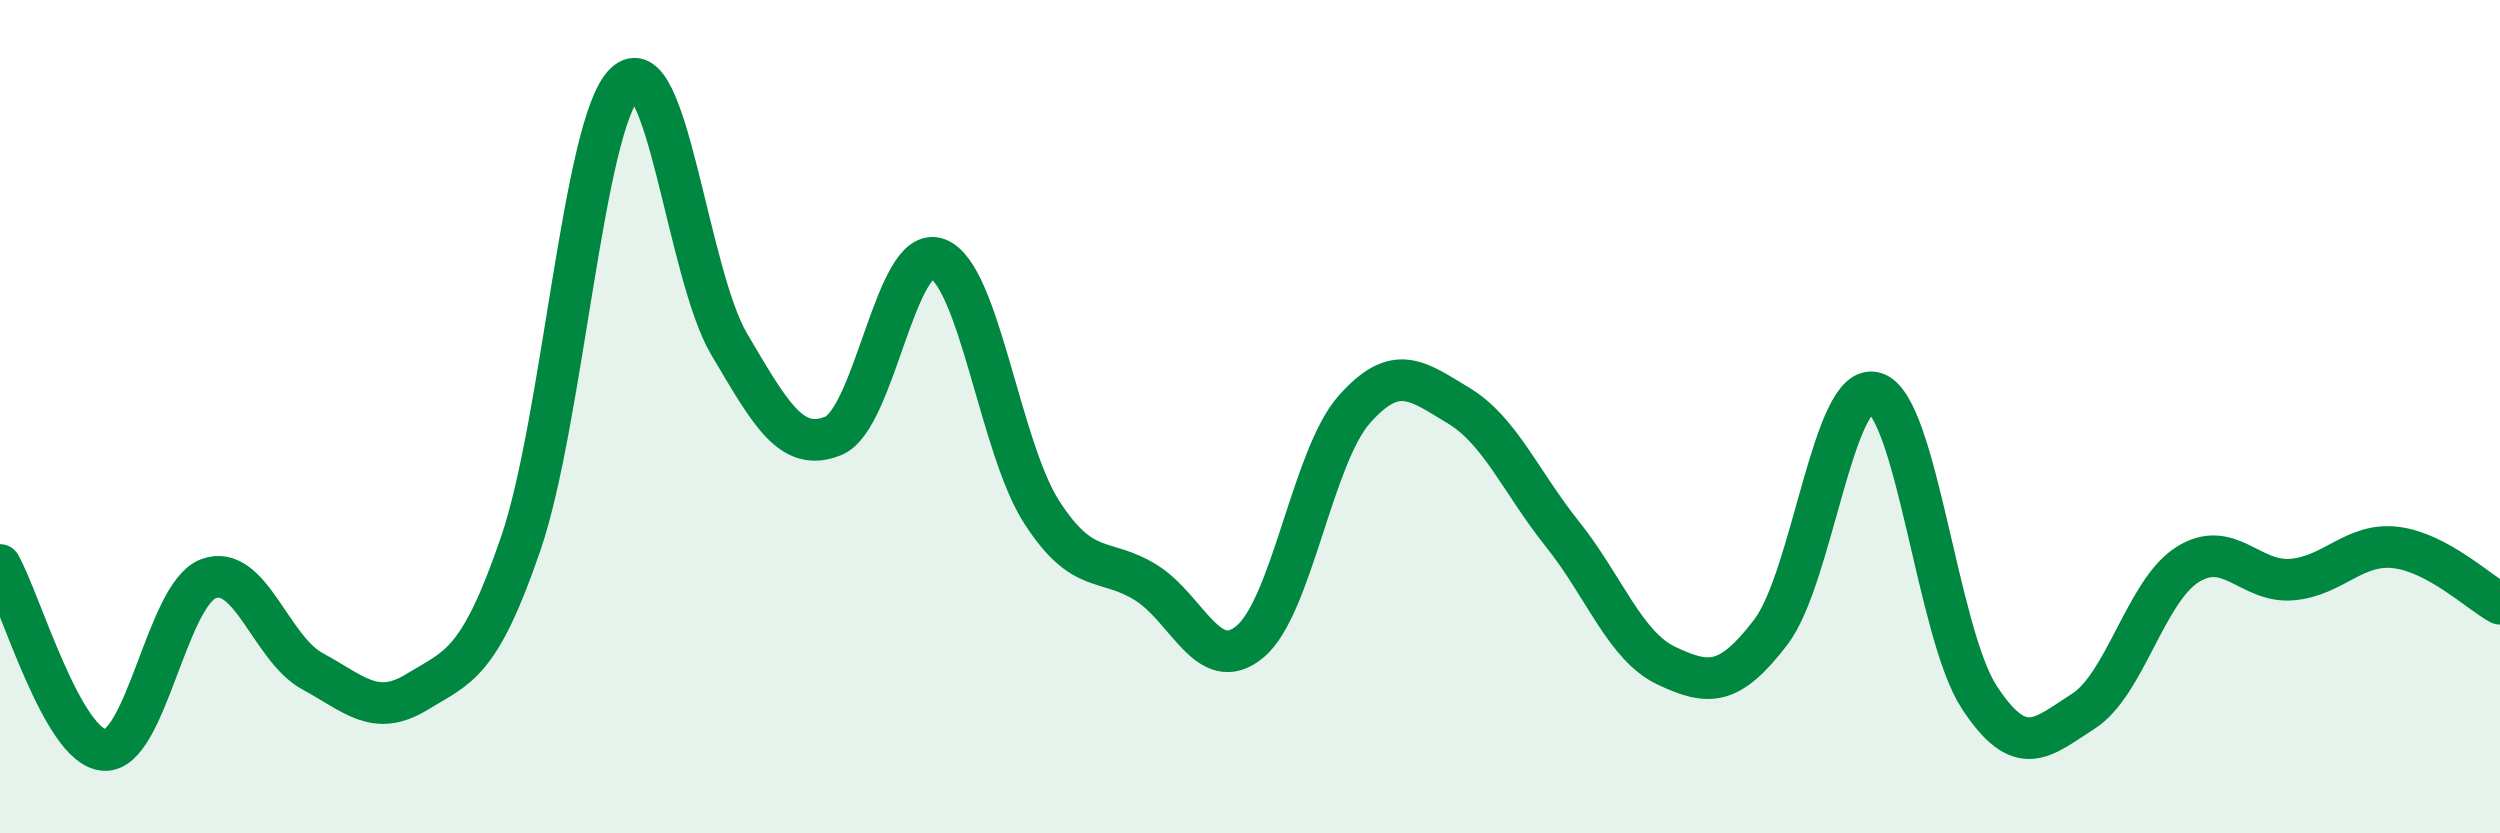
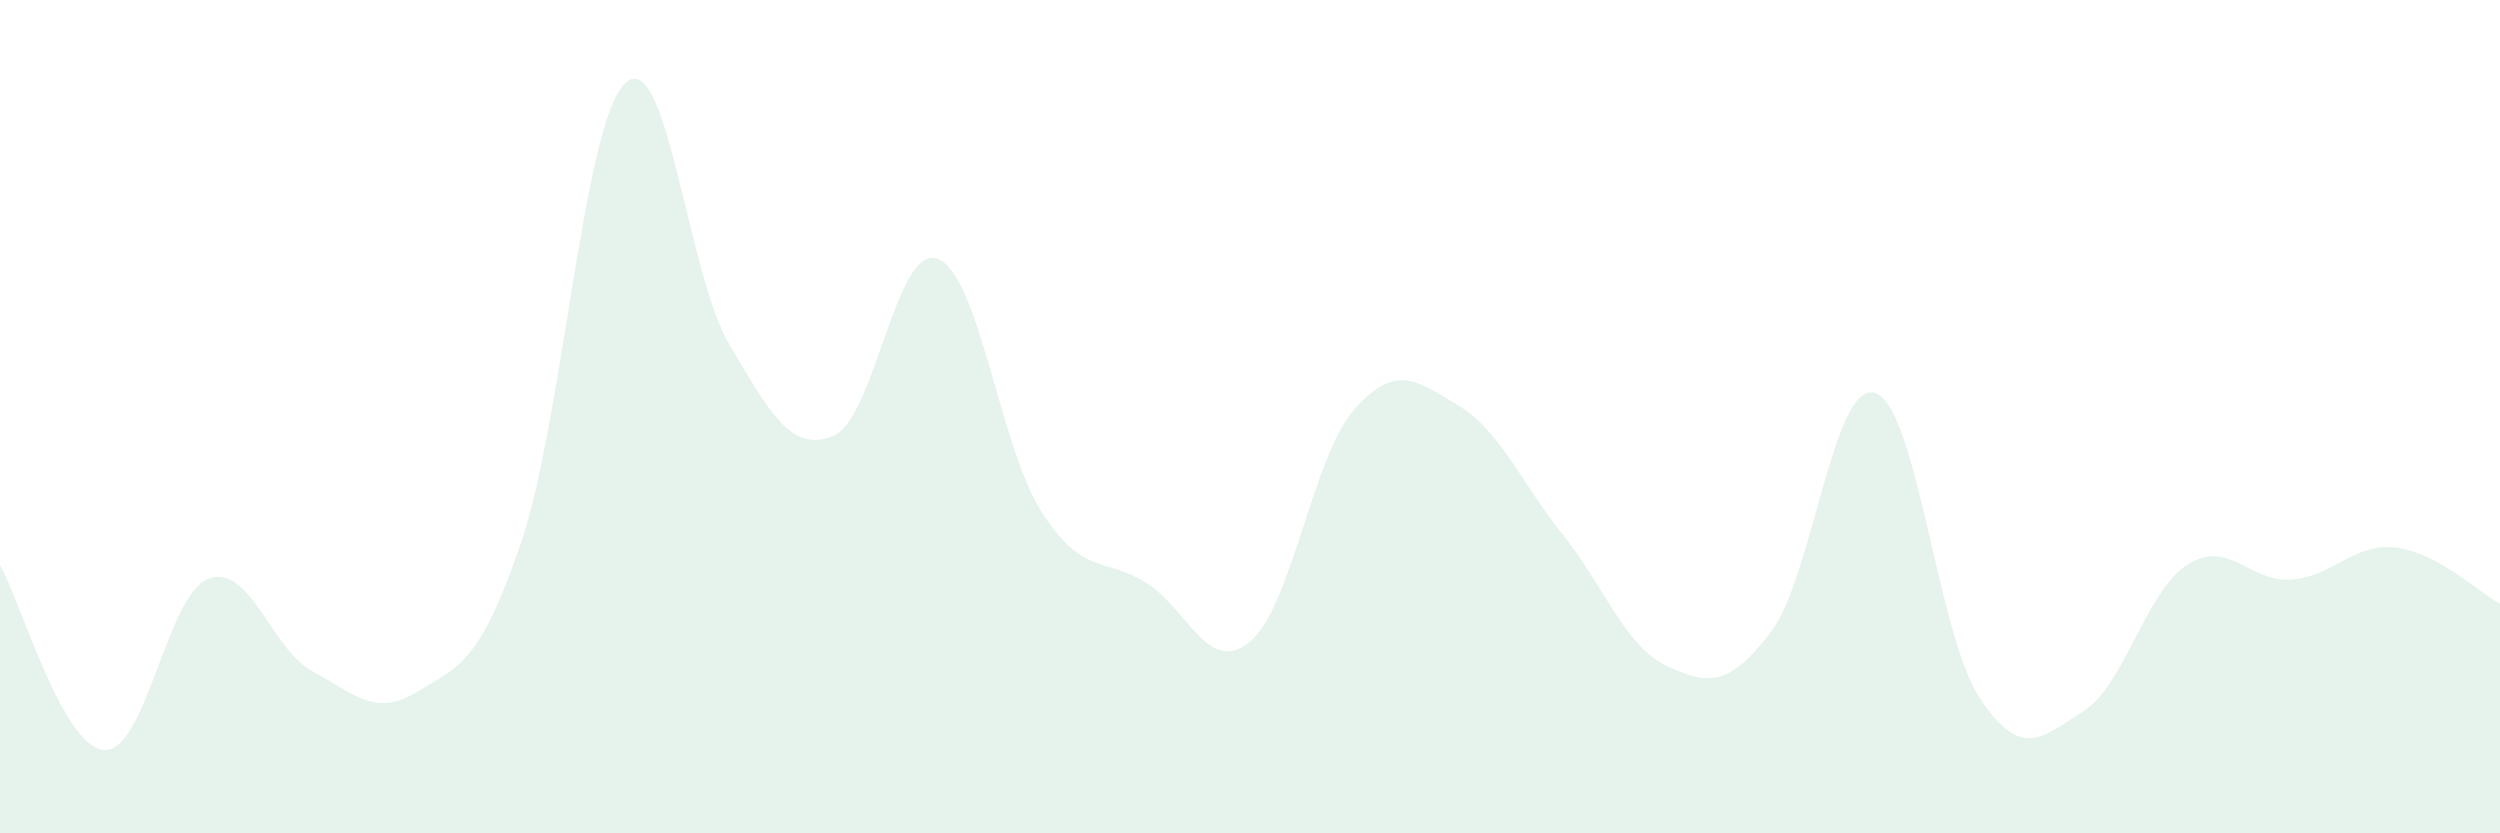
<svg xmlns="http://www.w3.org/2000/svg" width="60" height="20" viewBox="0 0 60 20">
  <path d="M 0,13.56 C 0.5,14.45 1.5,17.93 2.5,18 C 3.5,18.07 4,14.27 5,13.89 C 6,13.51 6.5,15.57 7.5,16.11 C 8.5,16.65 9,17.22 10,16.61 C 11,16 11.5,15.96 12.5,13.04 C 13.5,10.12 14,2.96 15,2 C 16,1.04 16.5,6.57 17.5,8.26 C 18.5,9.95 19,10.87 20,10.46 C 21,10.05 21.5,5.84 22.5,6.21 C 23.5,6.58 24,10.74 25,12.29 C 26,13.84 26.5,13.36 27.5,13.98 C 28.5,14.6 29,16.23 30,15.4 C 31,14.57 31.5,10.96 32.5,9.83 C 33.5,8.7 34,9.13 35,9.73 C 36,10.33 36.5,11.57 37.5,12.82 C 38.5,14.07 39,15.51 40,15.98 C 41,16.45 41.5,16.48 42.5,15.17 C 43.5,13.86 44,9.12 45,9.43 C 46,9.74 46.5,15.2 47.5,16.73 C 48.5,18.26 49,17.71 50,17.07 C 51,16.43 51.5,14.18 52.5,13.55 C 53.5,12.92 54,13.99 55,13.91 C 56,13.83 56.5,13.02 57.5,13.14 C 58.5,13.26 59.5,14.22 60,14.49L60 20L0 20Z" fill="#008740" opacity="0.1" stroke-linecap="round" stroke-linejoin="round" />
-   <path d="M 0,13.56 C 0.5,14.45 1.5,17.93 2.5,18 C 3.5,18.07 4,14.27 5,13.89 C 6,13.51 6.5,15.57 7.5,16.11 C 8.5,16.65 9,17.22 10,16.61 C 11,16 11.5,15.96 12.5,13.04 C 13.5,10.12 14,2.96 15,2 C 16,1.04 16.5,6.57 17.5,8.26 C 18.5,9.95 19,10.87 20,10.46 C 21,10.05 21.5,5.84 22.5,6.21 C 23.5,6.58 24,10.74 25,12.29 C 26,13.84 26.5,13.36 27.5,13.98 C 28.5,14.6 29,16.23 30,15.4 C 31,14.57 31.5,10.96 32.5,9.83 C 33.5,8.7 34,9.13 35,9.73 C 36,10.33 36.5,11.57 37.5,12.82 C 38.5,14.07 39,15.51 40,15.98 C 41,16.45 41.5,16.48 42.5,15.17 C 43.5,13.86 44,9.12 45,9.43 C 46,9.74 46.5,15.2 47.5,16.73 C 48.5,18.26 49,17.71 50,17.07 C 51,16.43 51.5,14.18 52.5,13.55 C 53.5,12.92 54,13.99 55,13.91 C 56,13.83 56.5,13.02 57.5,13.14 C 58.5,13.26 59.5,14.22 60,14.49" stroke="#008740" stroke-width="1" fill="none" stroke-linecap="round" stroke-linejoin="round" />
</svg>